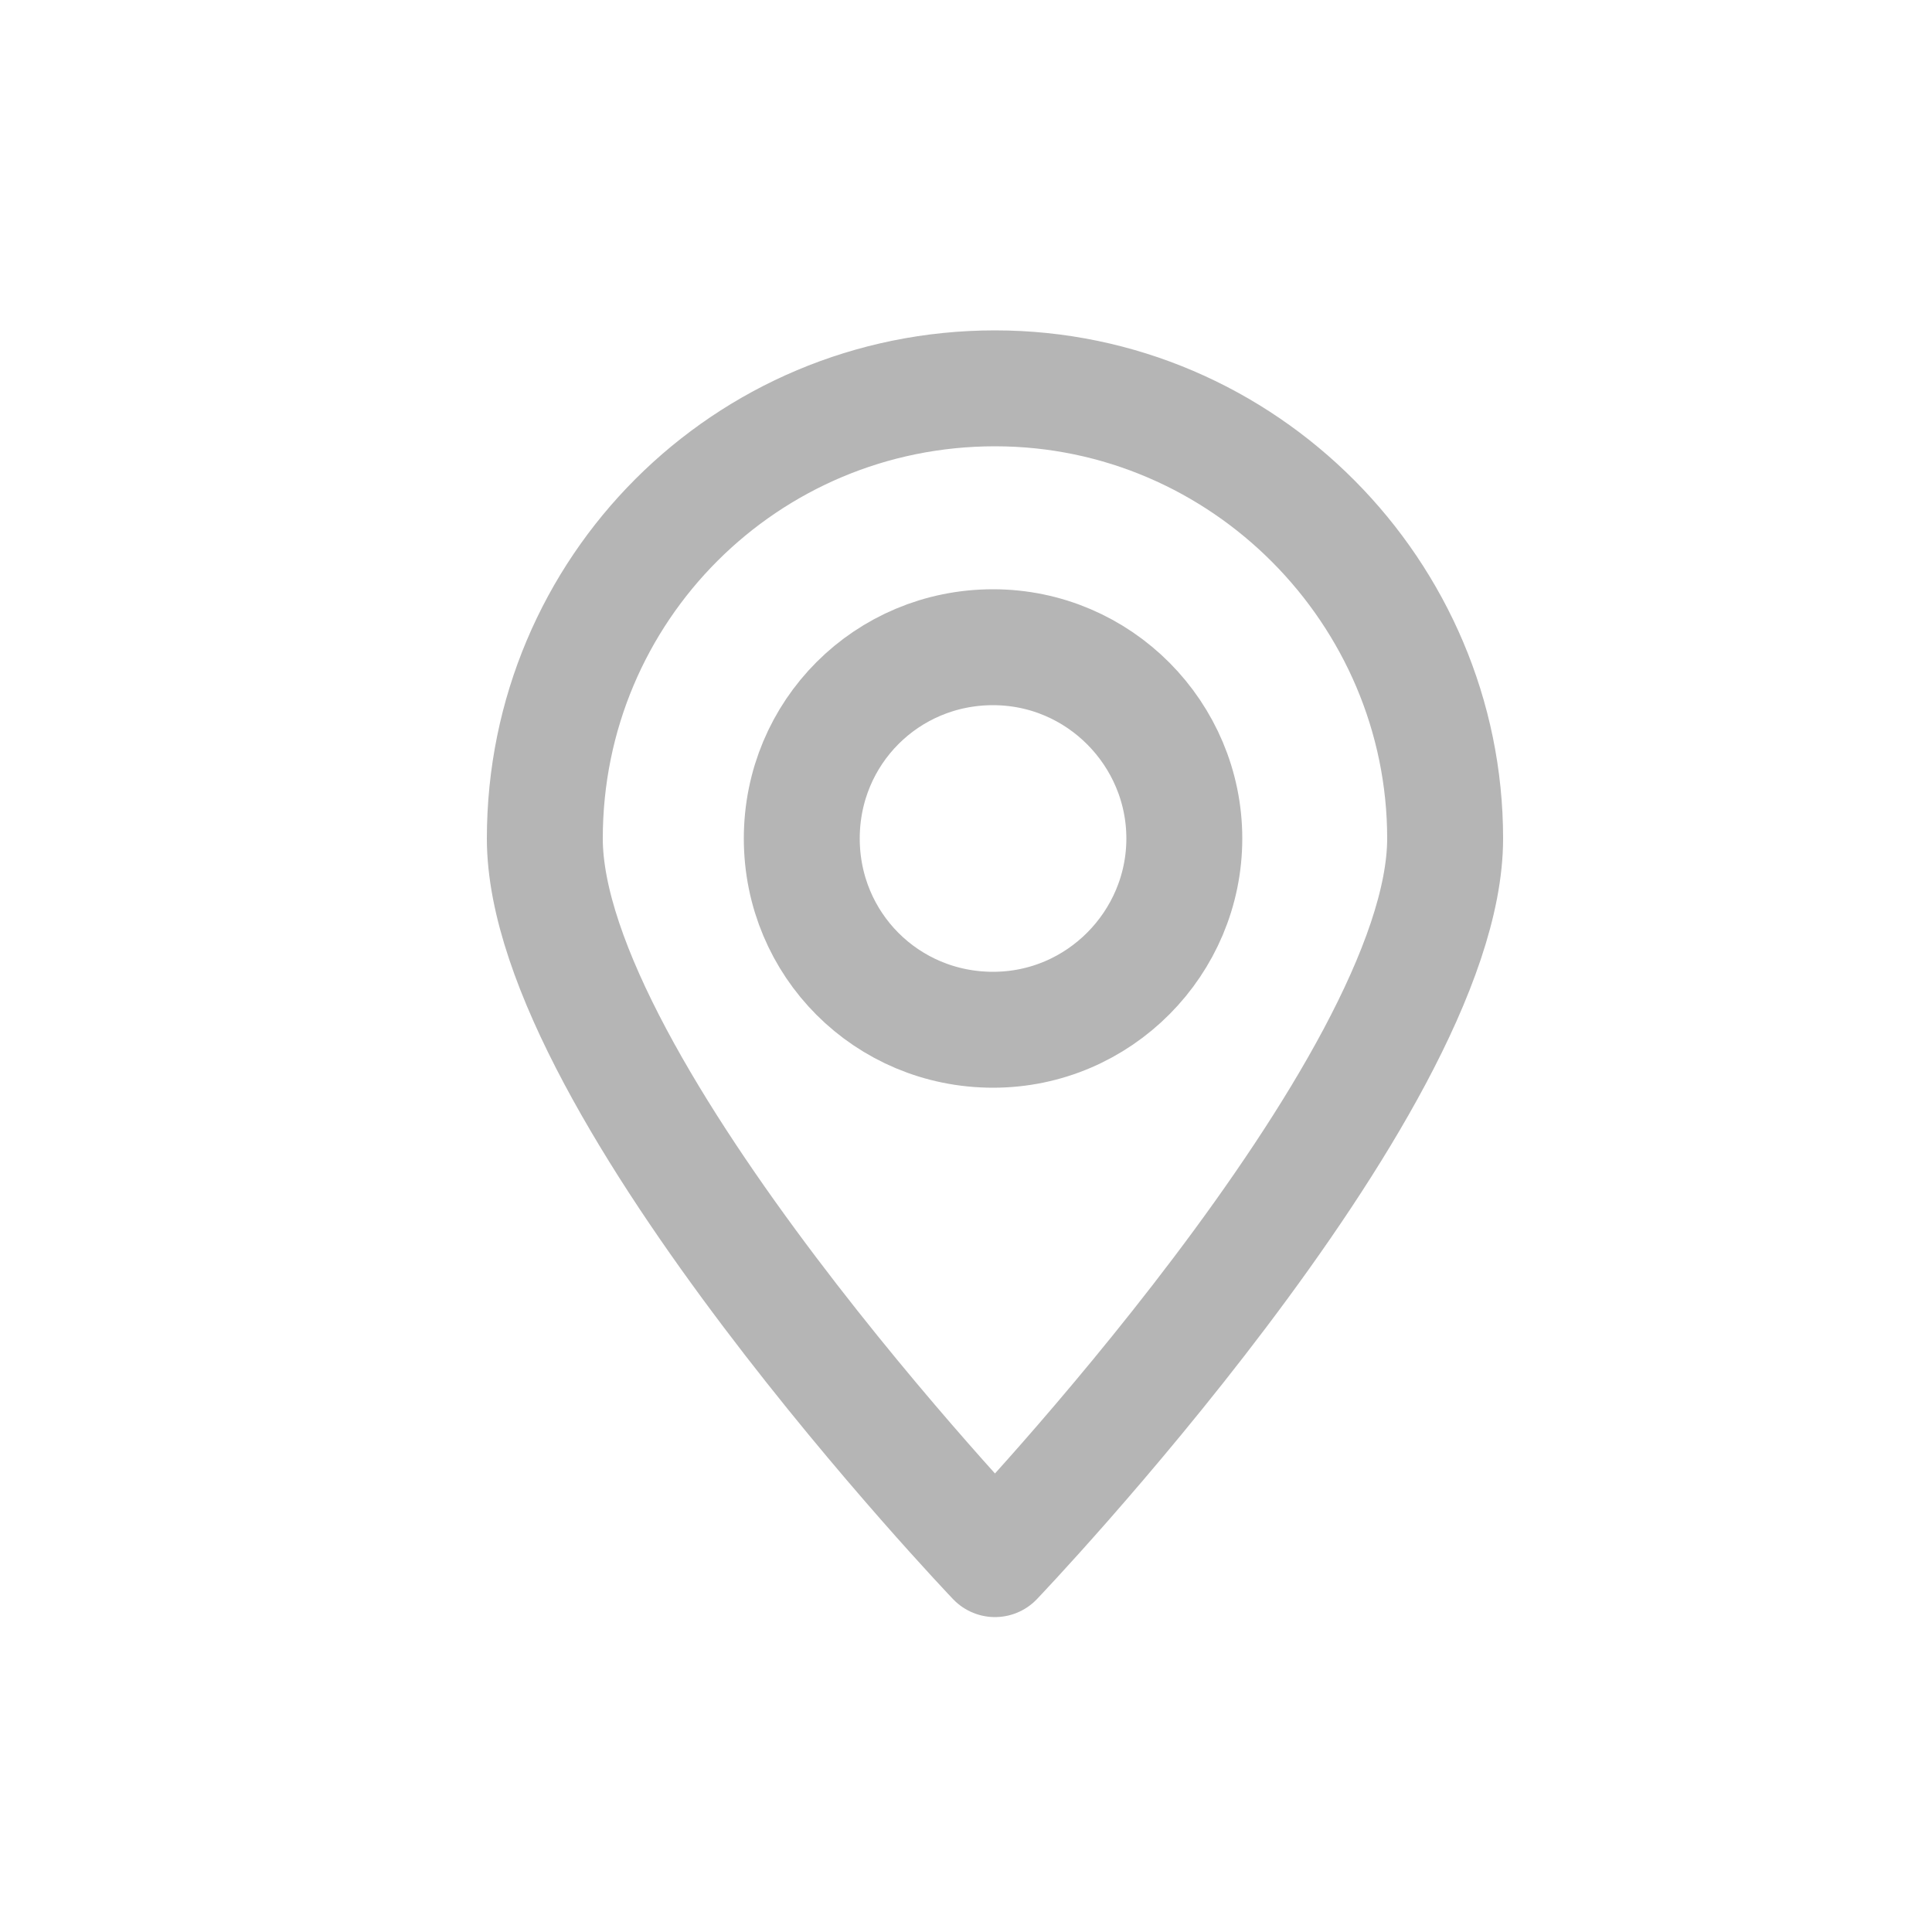
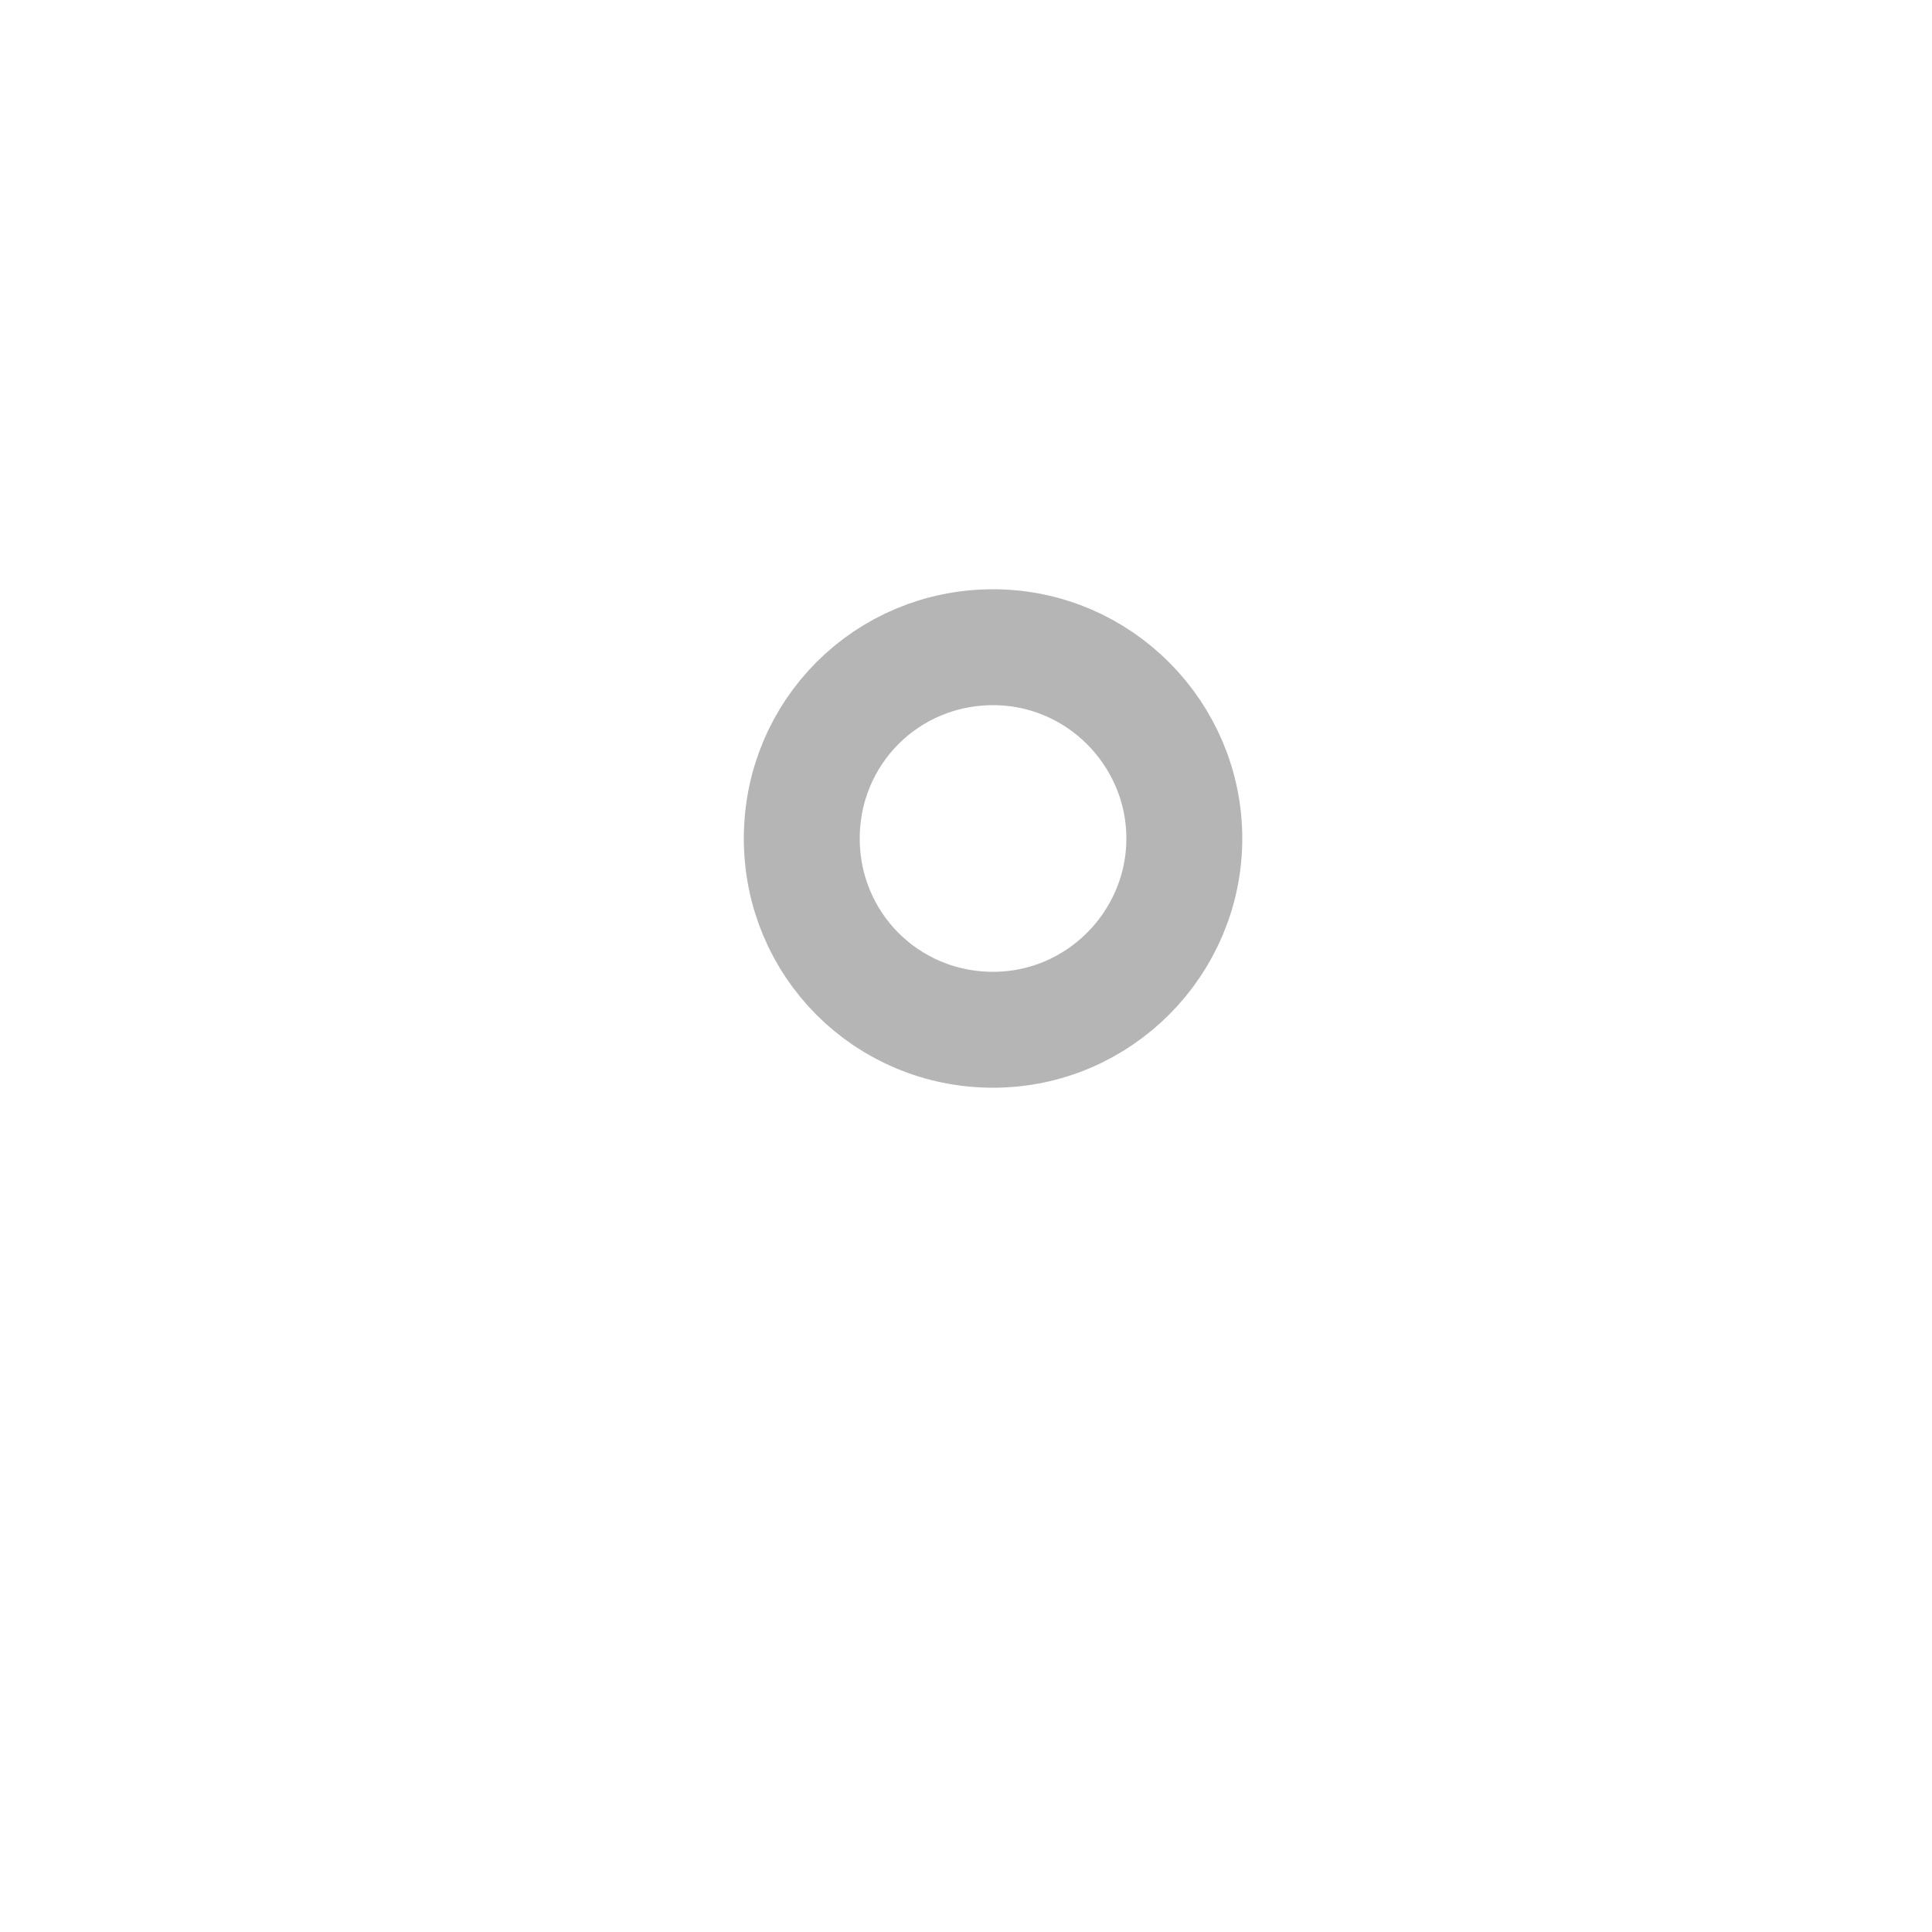
<svg xmlns="http://www.w3.org/2000/svg" version="1.1" id="Capa_1" x="0px" y="0px" viewBox="0 0 100 100" style="enable-background:new 0 0 100 100;" xml:space="preserve">
  <style type="text/css">
	.st0{fill-rule:evenodd;clip-rule:evenodd;fill:#FFFFFF;}
	.st1{fill:none;stroke:#B5B5B5;stroke-width:6;stroke-linecap:round;stroke-linejoin:round;stroke-miterlimit:10;}
</style>
  <rect x="-36.2" y="-46.5" class="st0" width="199.2" height="221.9" />
  <g>
-     <path class="st1" d="M74.8,43.4c0,12.9-23.3,37.3-23.3,37.3S28.2,56.3,28.2,43.4s10.4-23.3,23.3-23.3S74.8,30.7,74.8,43.4z" />
    <path class="st1" d="M61.3,43.4c0,5.4-4.4,9.9-9.9,9.9s-9.9-4.4-9.9-9.9s4.4-9.9,9.9-9.9S61.3,38,61.3,43.4z" />
  </g>
</svg>